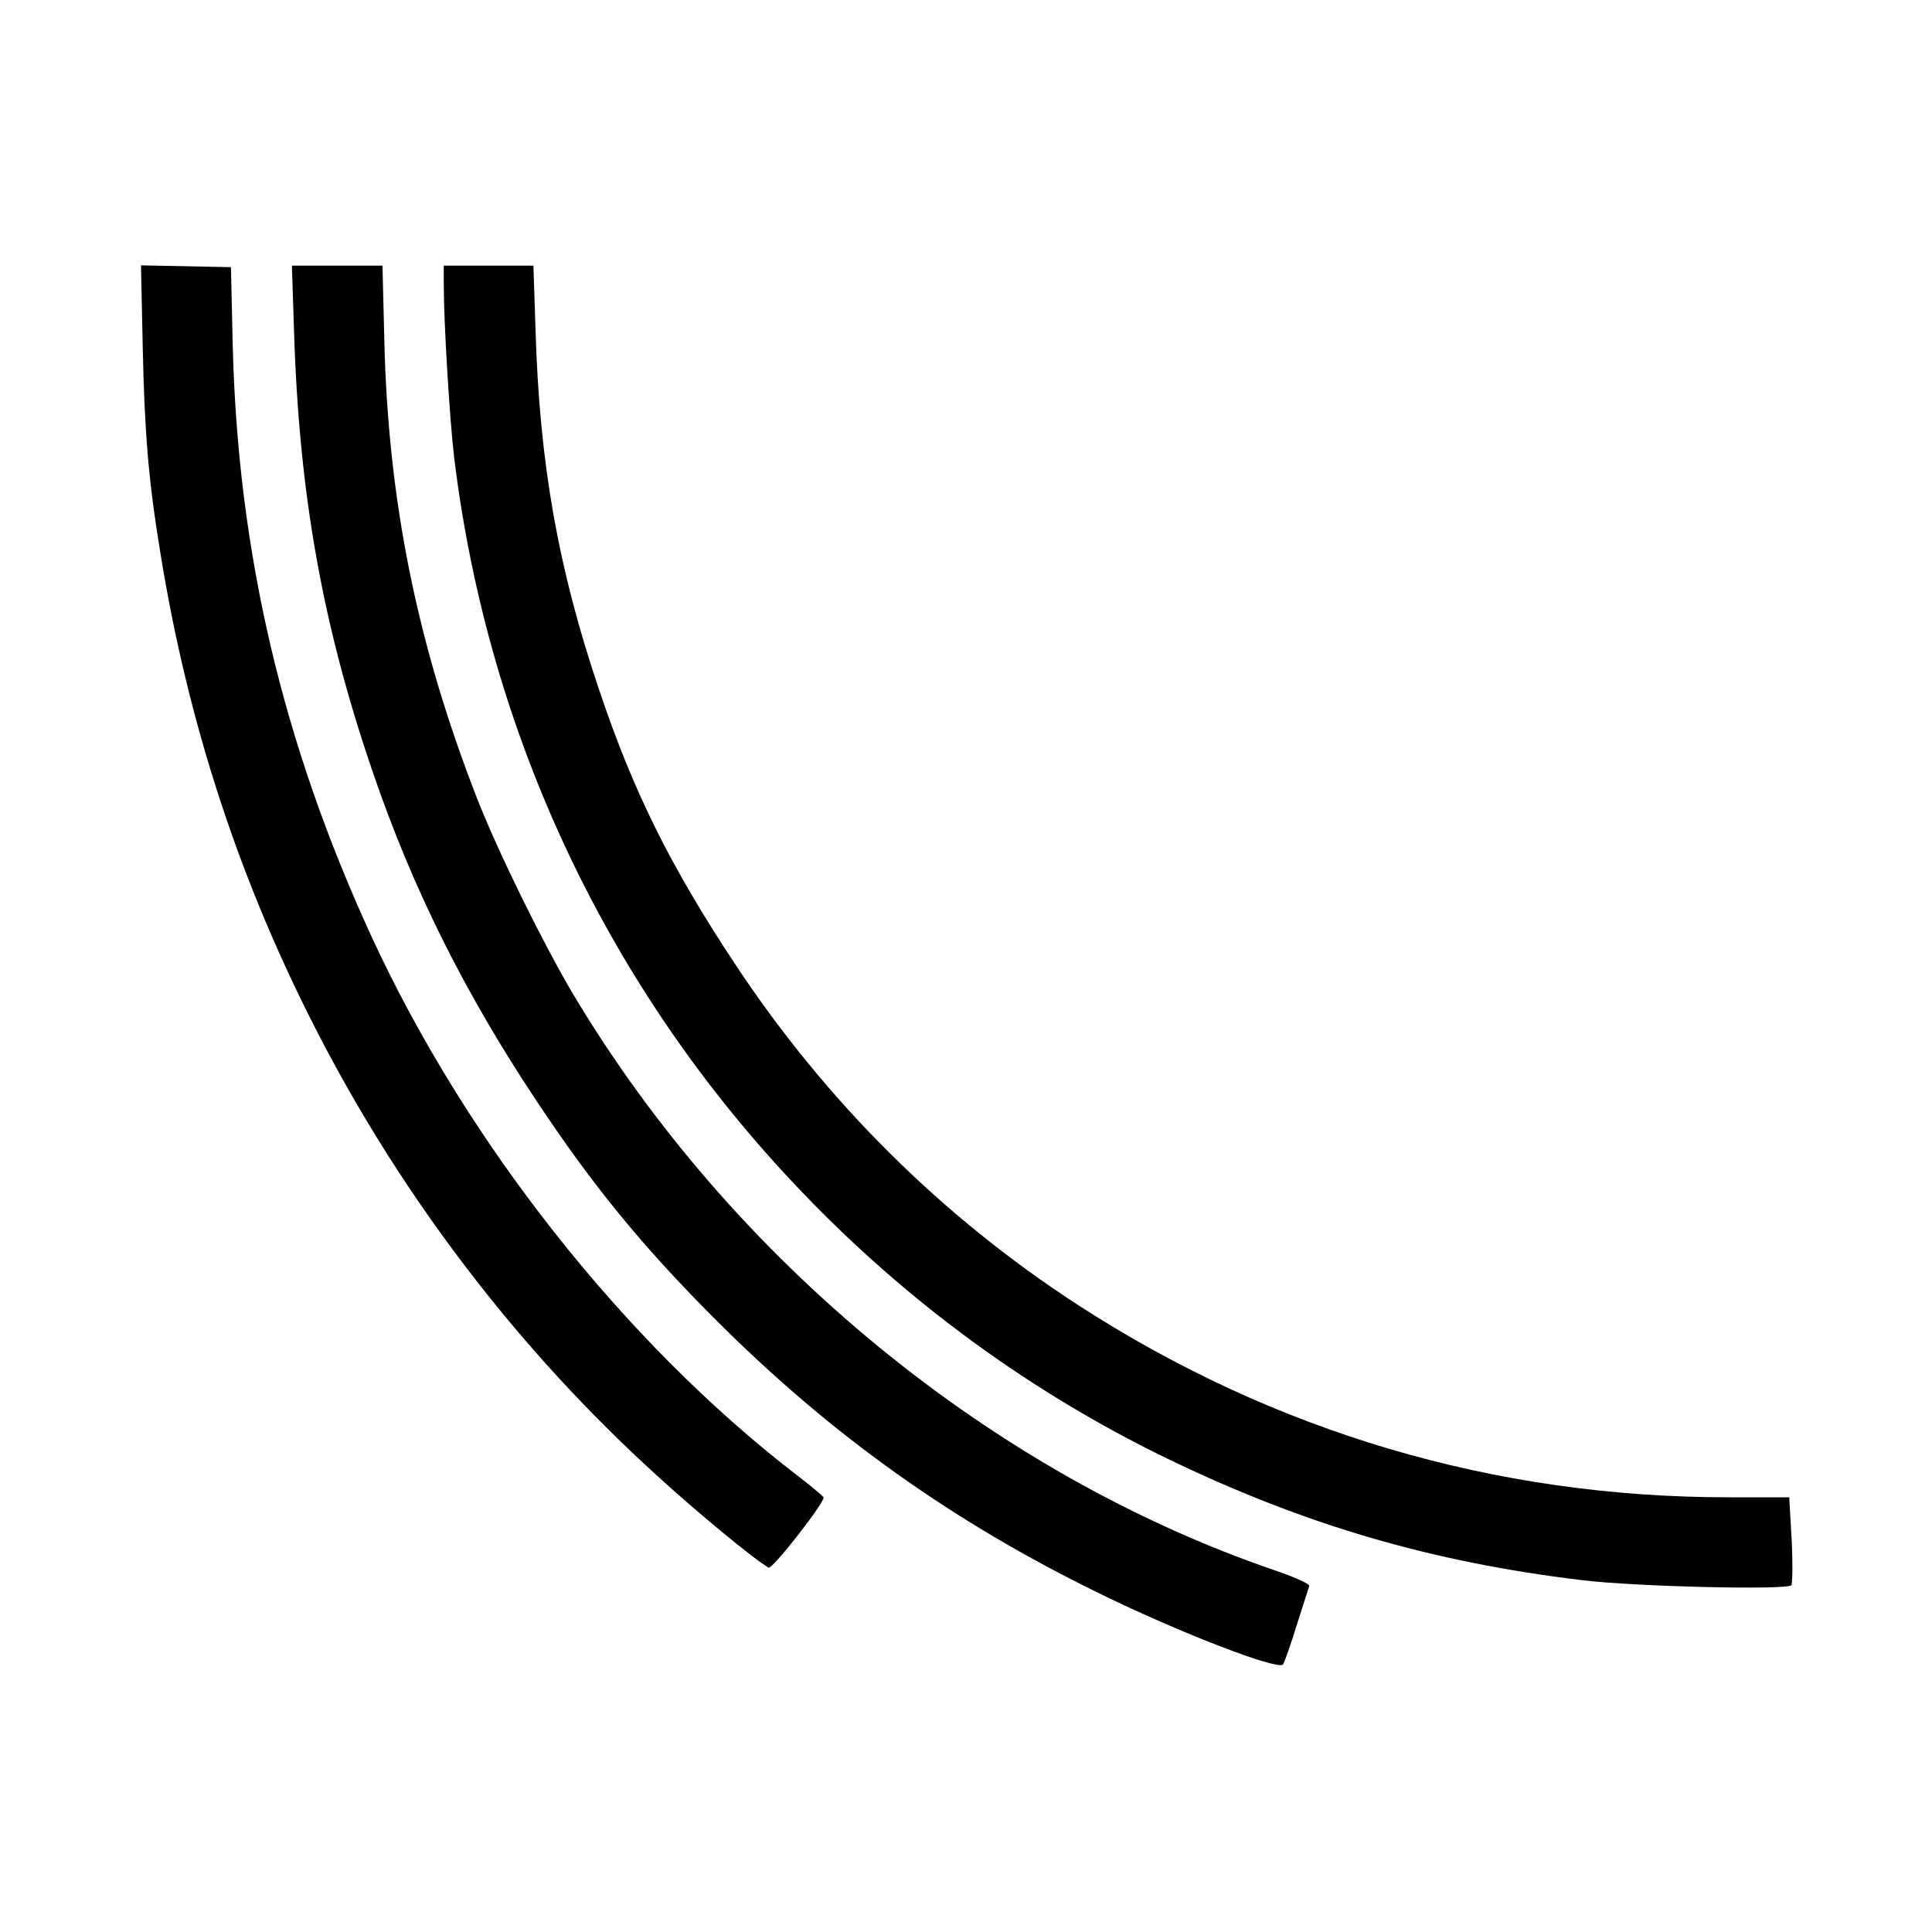
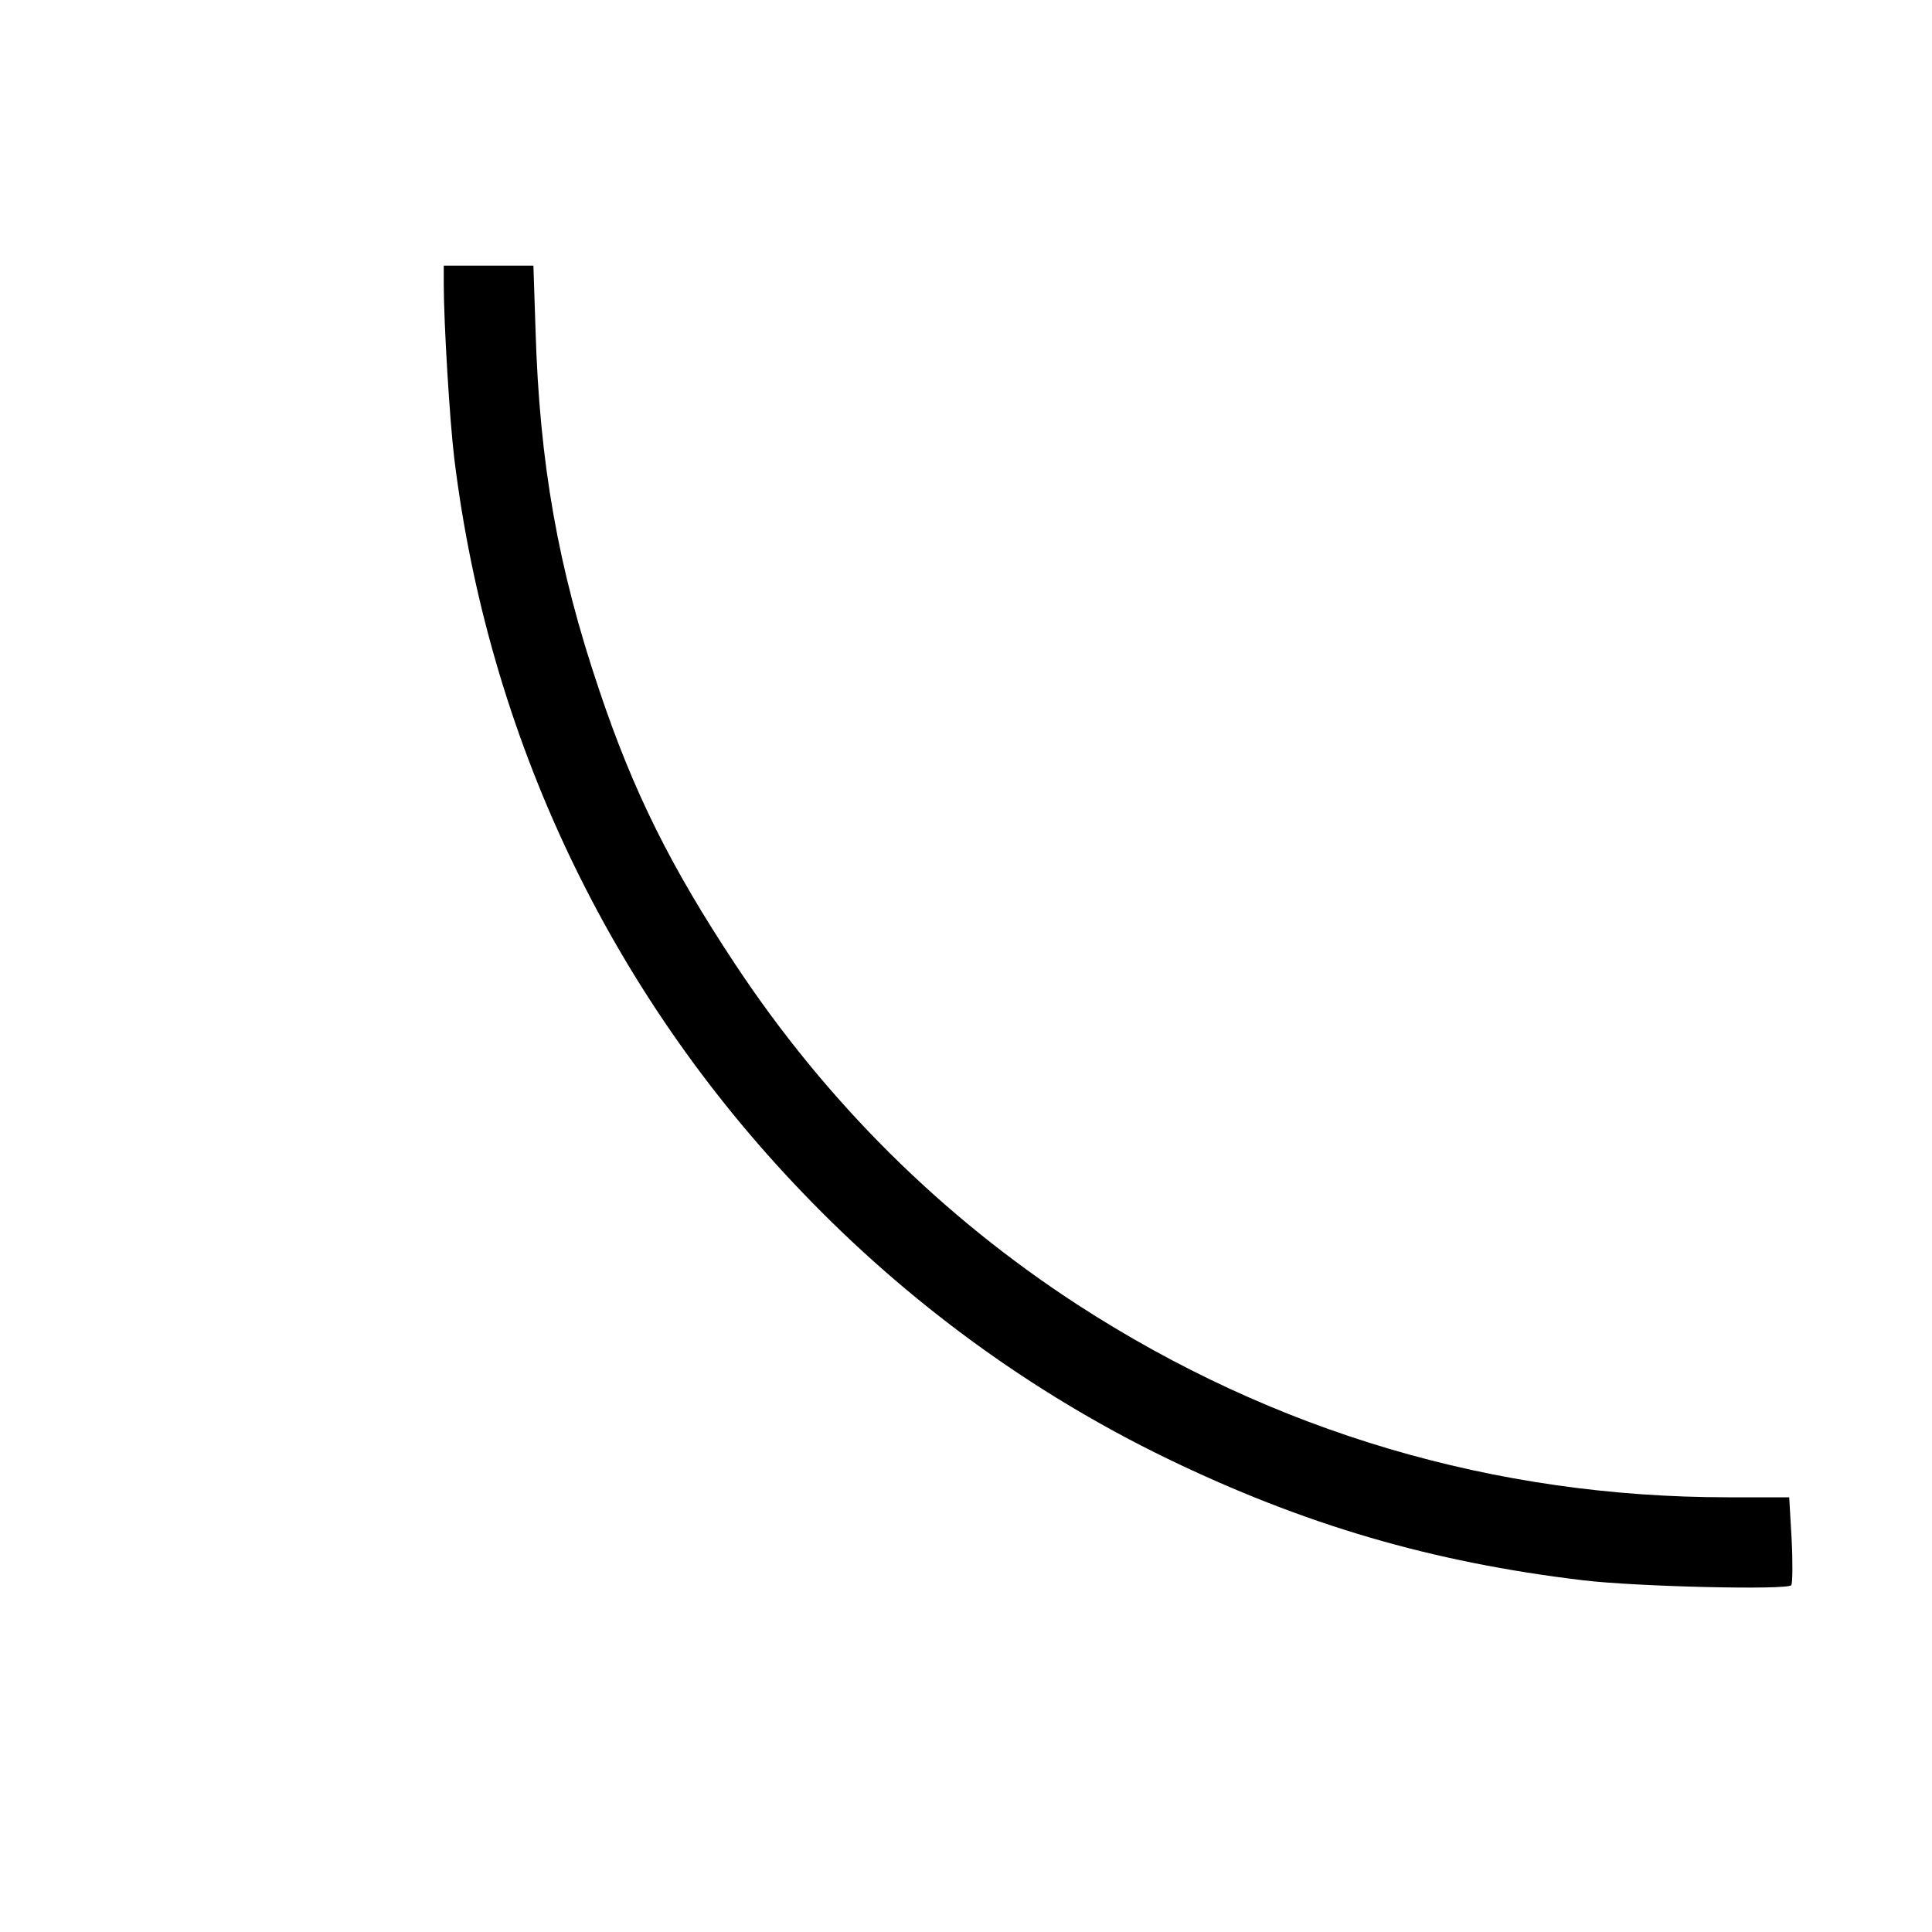
<svg xmlns="http://www.w3.org/2000/svg" version="1.0" width="640pt" height="640pt" viewBox="0 0 640 640" preserveAspectRatio="xMidYMid meet">
  <g transform="translate(0,640) scale(0.1,-0.1)" fill="#000000" stroke="none">
-     <path d="M473 5243 c6 -277 19 -436 58 -673 92 -571 266 -1100 529 -1606 283 -545 664 -1041 1114 -1450 139 -127 322 -278 372 -307 12 -7 188 218 182 233 -2 4 -43 39 -93 77 -569 439 -1091 1101 -1404 1780 -294 638 -443 1271 -460 1958 l-6 260 -149 3 -149 3 6 -278z" />
-     <path d="M974 5303 c17 -544 95 -977 262 -1464 132 -385 303 -727 540 -1084 188 -283 348 -479 589 -721 384 -385 788 -674 1280 -914 266 -130 586 -253 605 -234 4 5 25 63 45 129 21 66 40 125 42 131 2 7 -44 28 -114 52 -938 321 -1798 1027 -2324 1908 -100 169 -246 465 -317 645 -199 509 -297 989 -309 1527 l-6 242 -150 0 -150 0 7 -217z" />
    <path d="M1470 5458 c0 -128 20 -456 35 -578 113 -918 513 -1763 1151 -2428 350 -366 760 -665 1209 -883 455 -220 877 -344 1380 -404 174 -21 679 -33 689 -16 4 7 5 75 1 152 l-8 139 -202 0 c-774 0 -1504 216 -2154 637 -451 293 -834 673 -1135 1128 -214 323 -338 572 -451 909 -136 402 -198 751 -211 1194 l-7 212 -149 0 -148 0 0 -62z" />
  </g>
</svg>